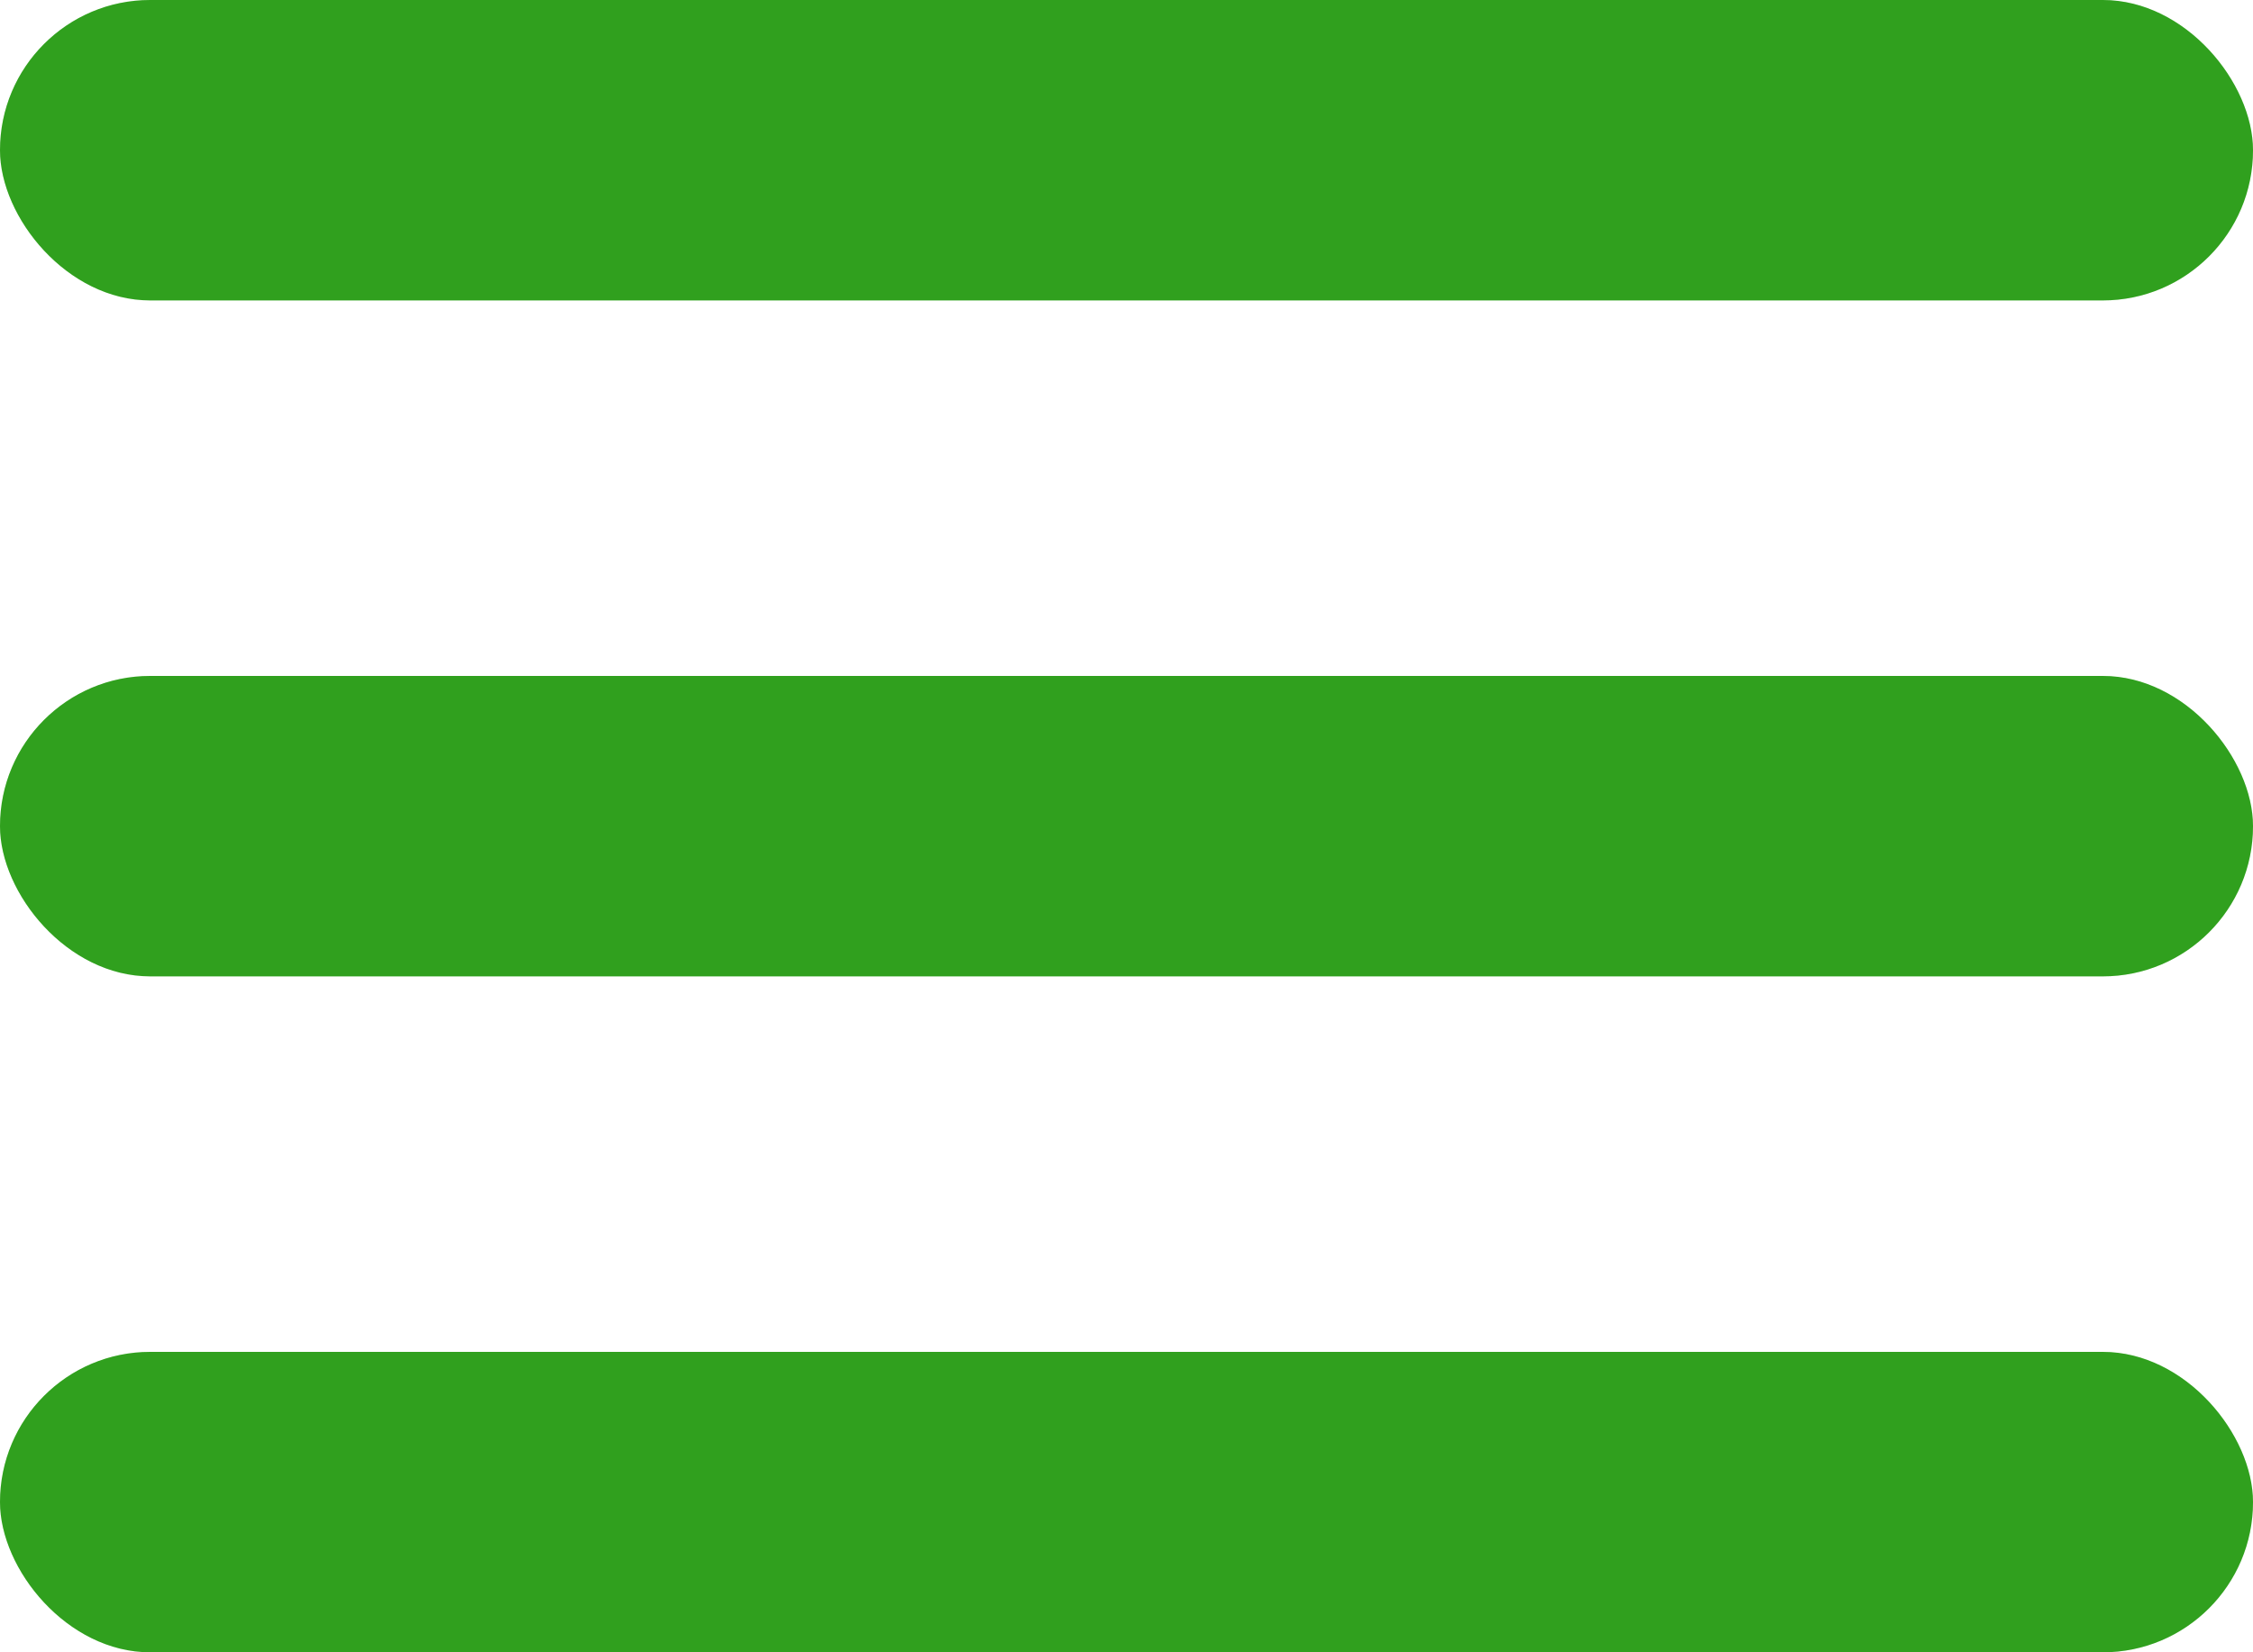
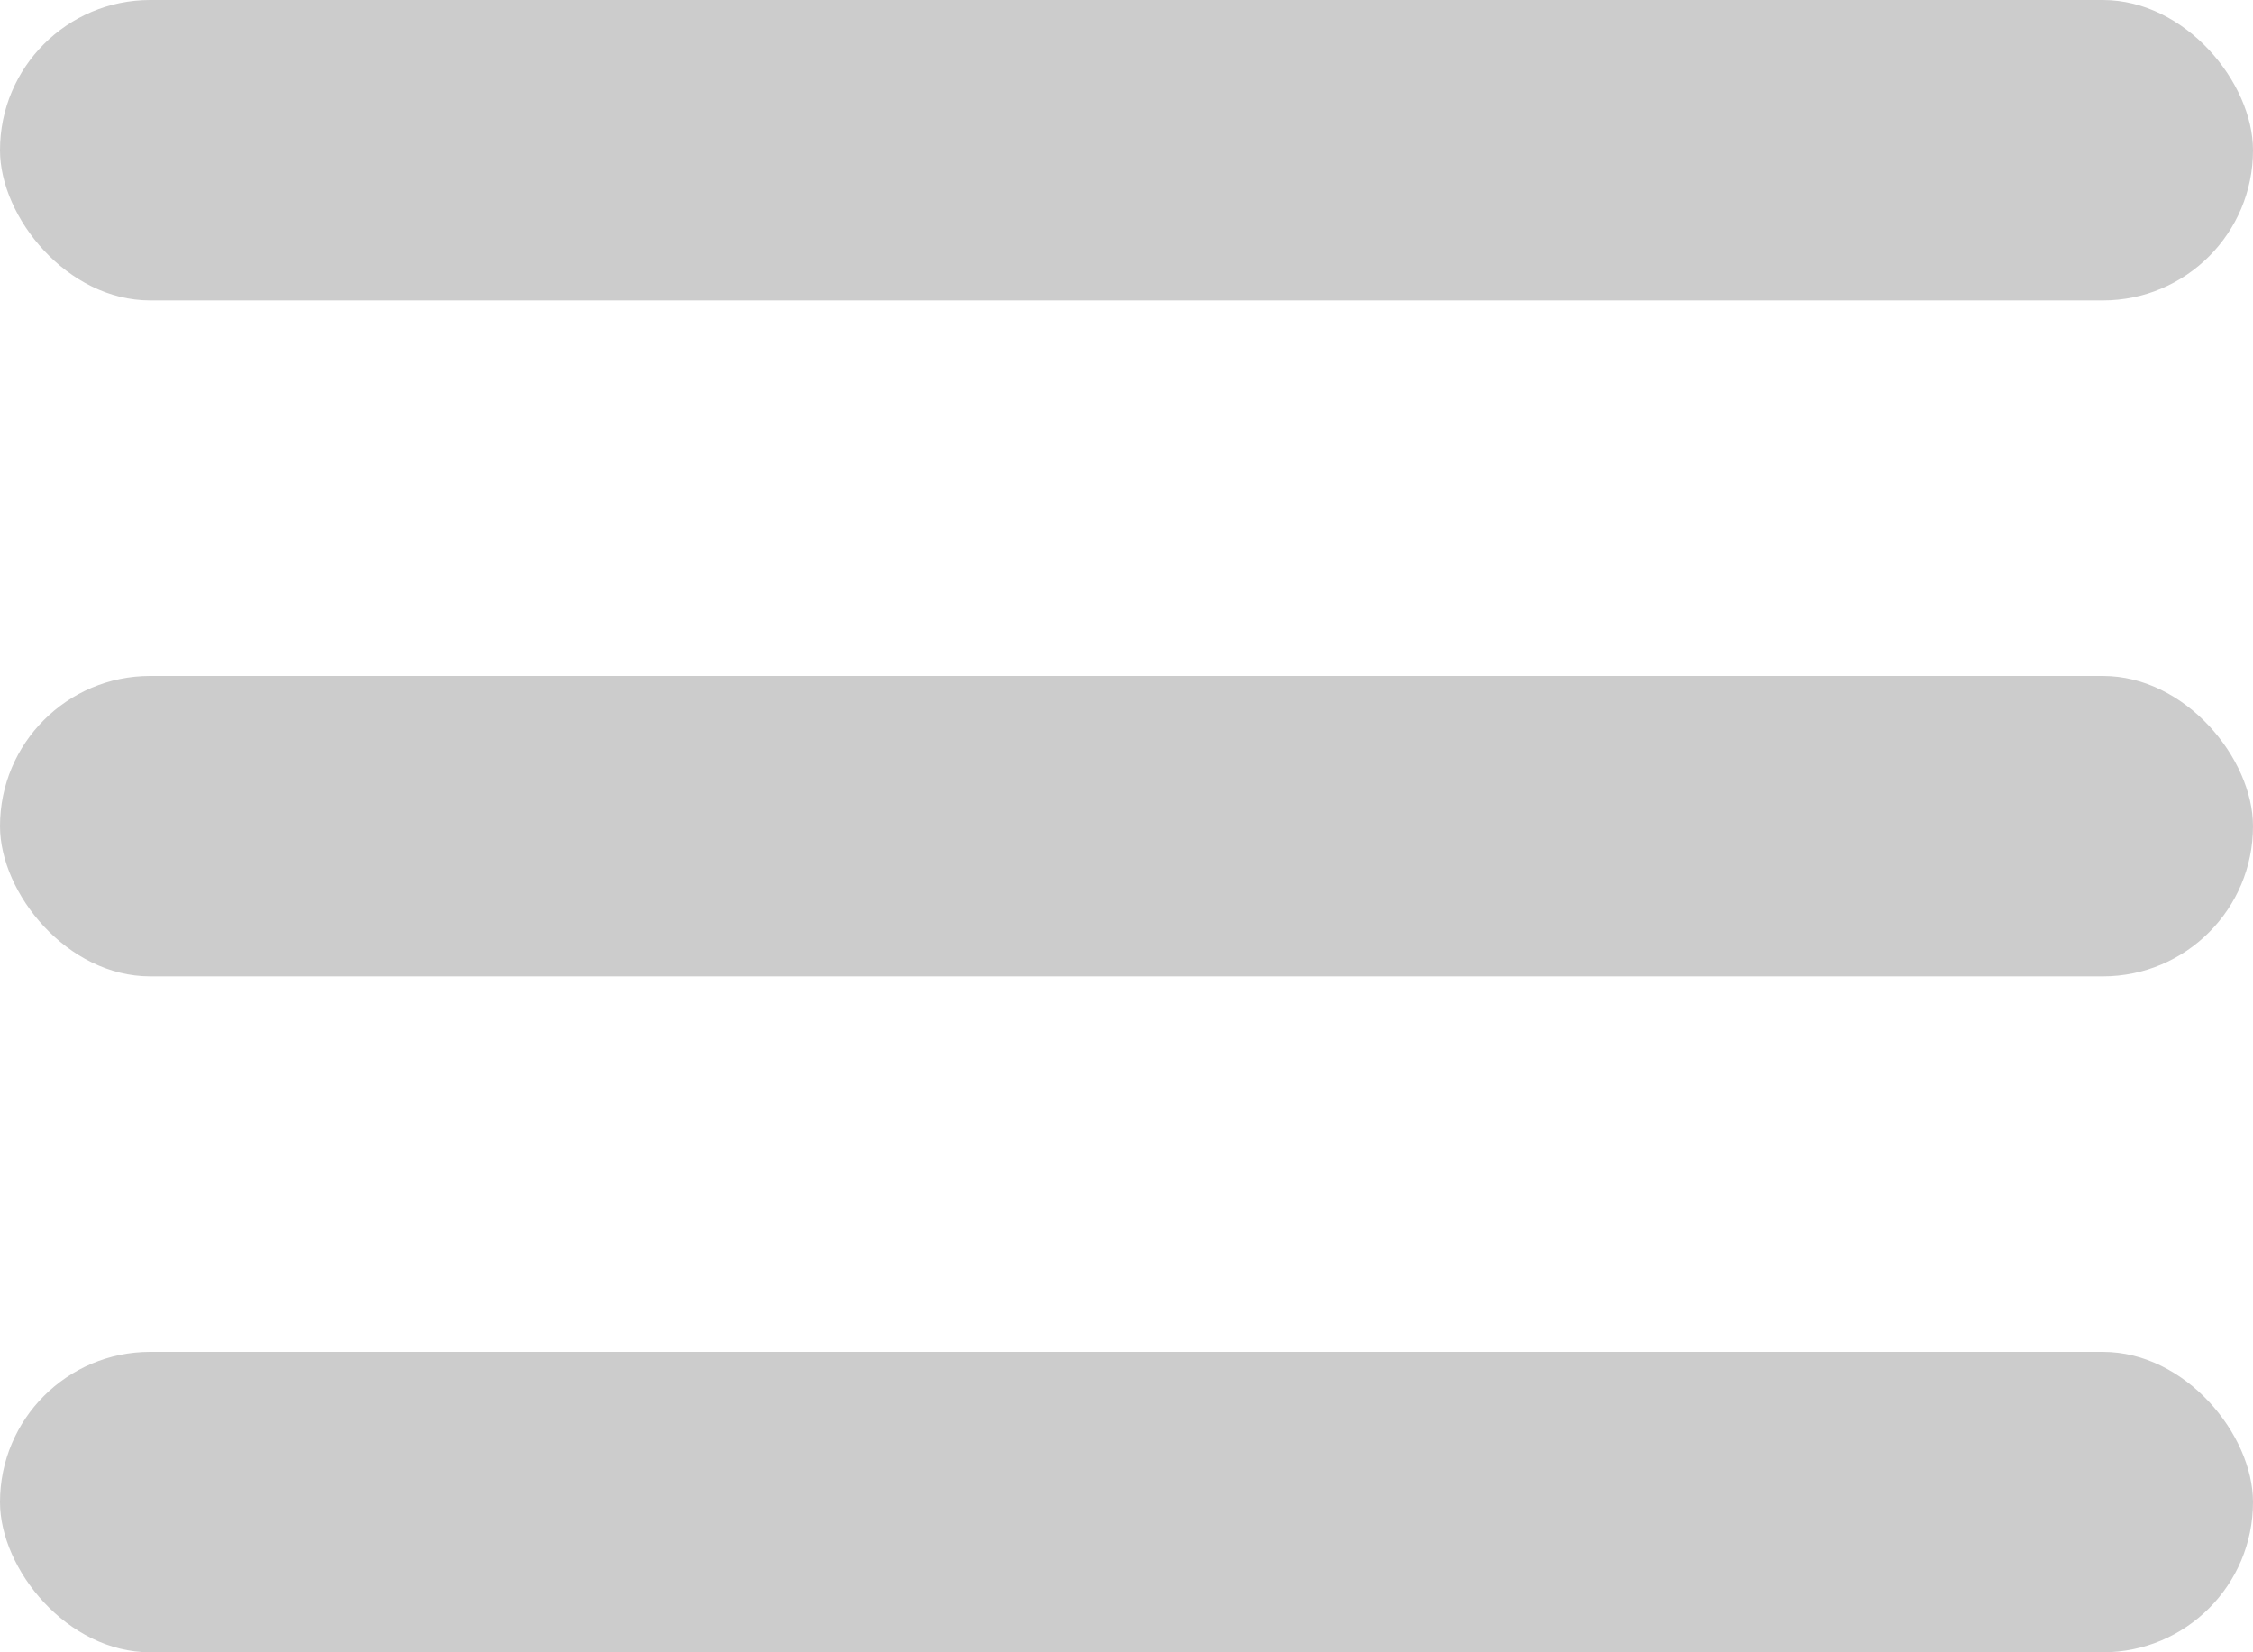
<svg xmlns="http://www.w3.org/2000/svg" width="30" height="22" viewBox="0 0 30 22" fill="none">
-   <rect width="30" height="4" rx="2" fill="#3CC825" />
  <rect width="30" height="4" rx="2" fill="black" fill-opacity="0.2" />
-   <rect y="9" width="30" height="4" rx="2" fill="#3CC825" />
  <rect y="9" width="30" height="4" rx="2" fill="black" fill-opacity="0.2" />
-   <rect y="18" width="30" height="4" rx="2" fill="#3CC825" />
  <rect y="18" width="30" height="4" rx="2" fill="black" fill-opacity="0.2" />
</svg>